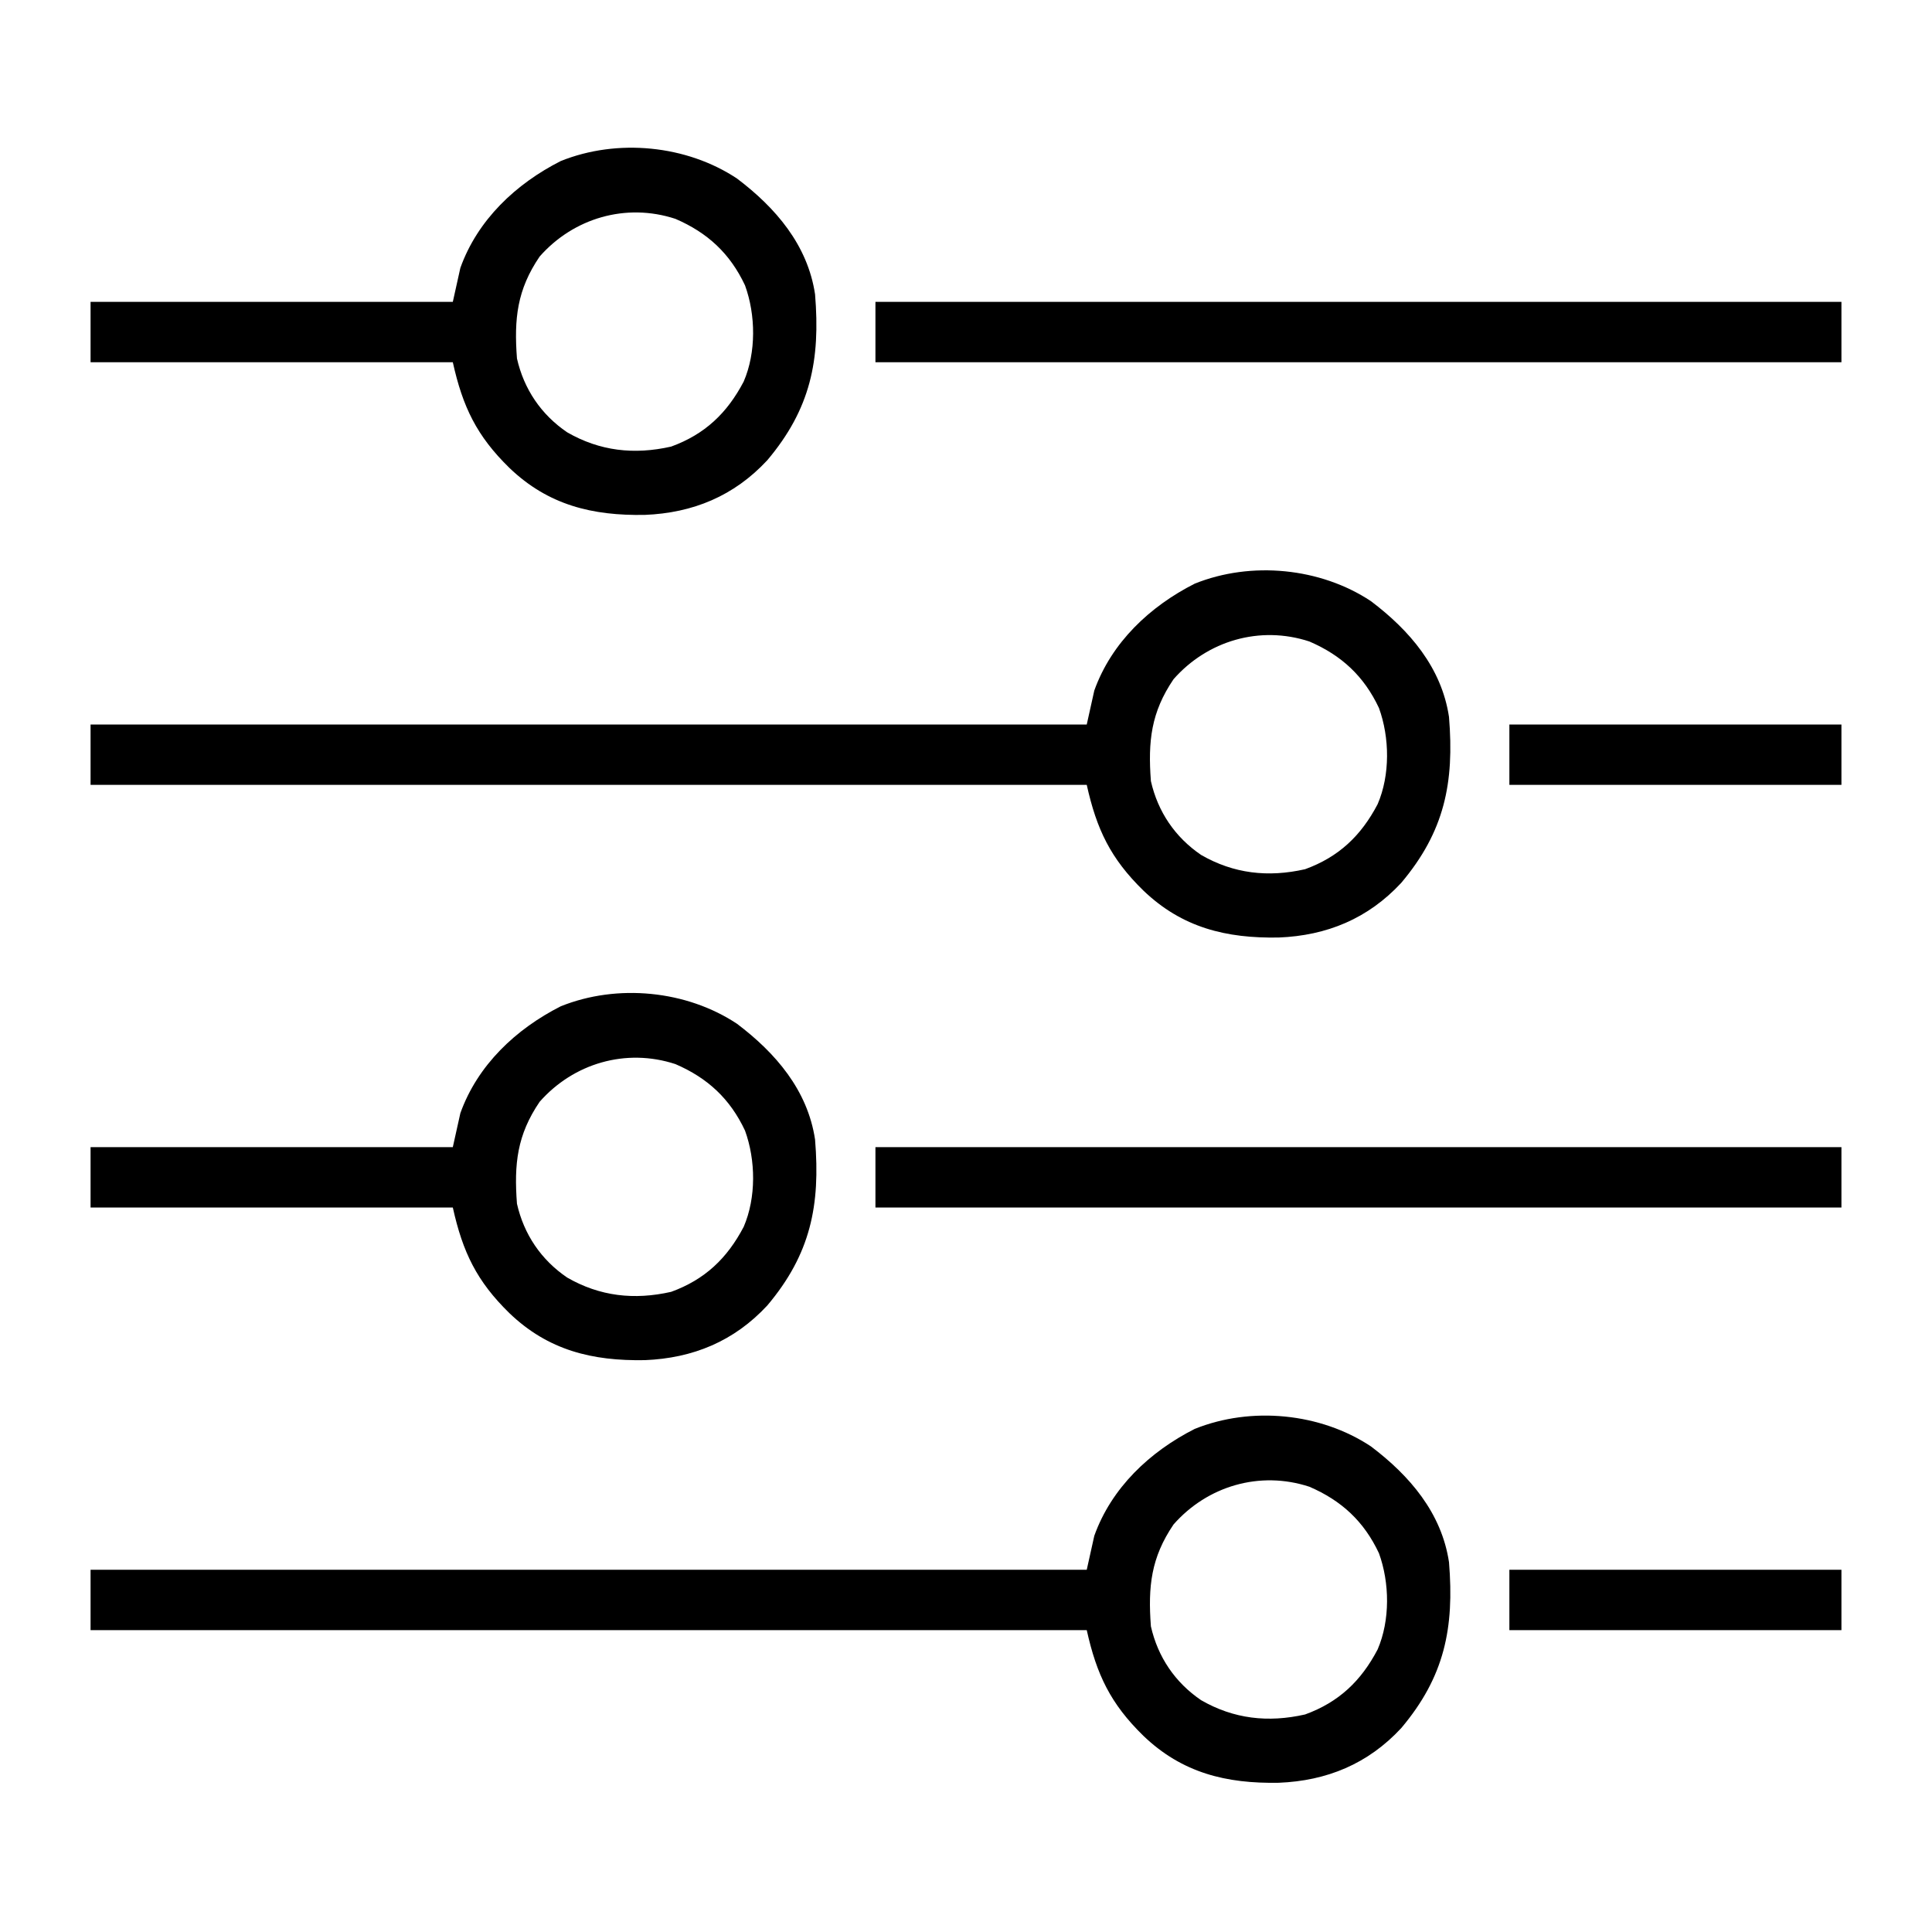
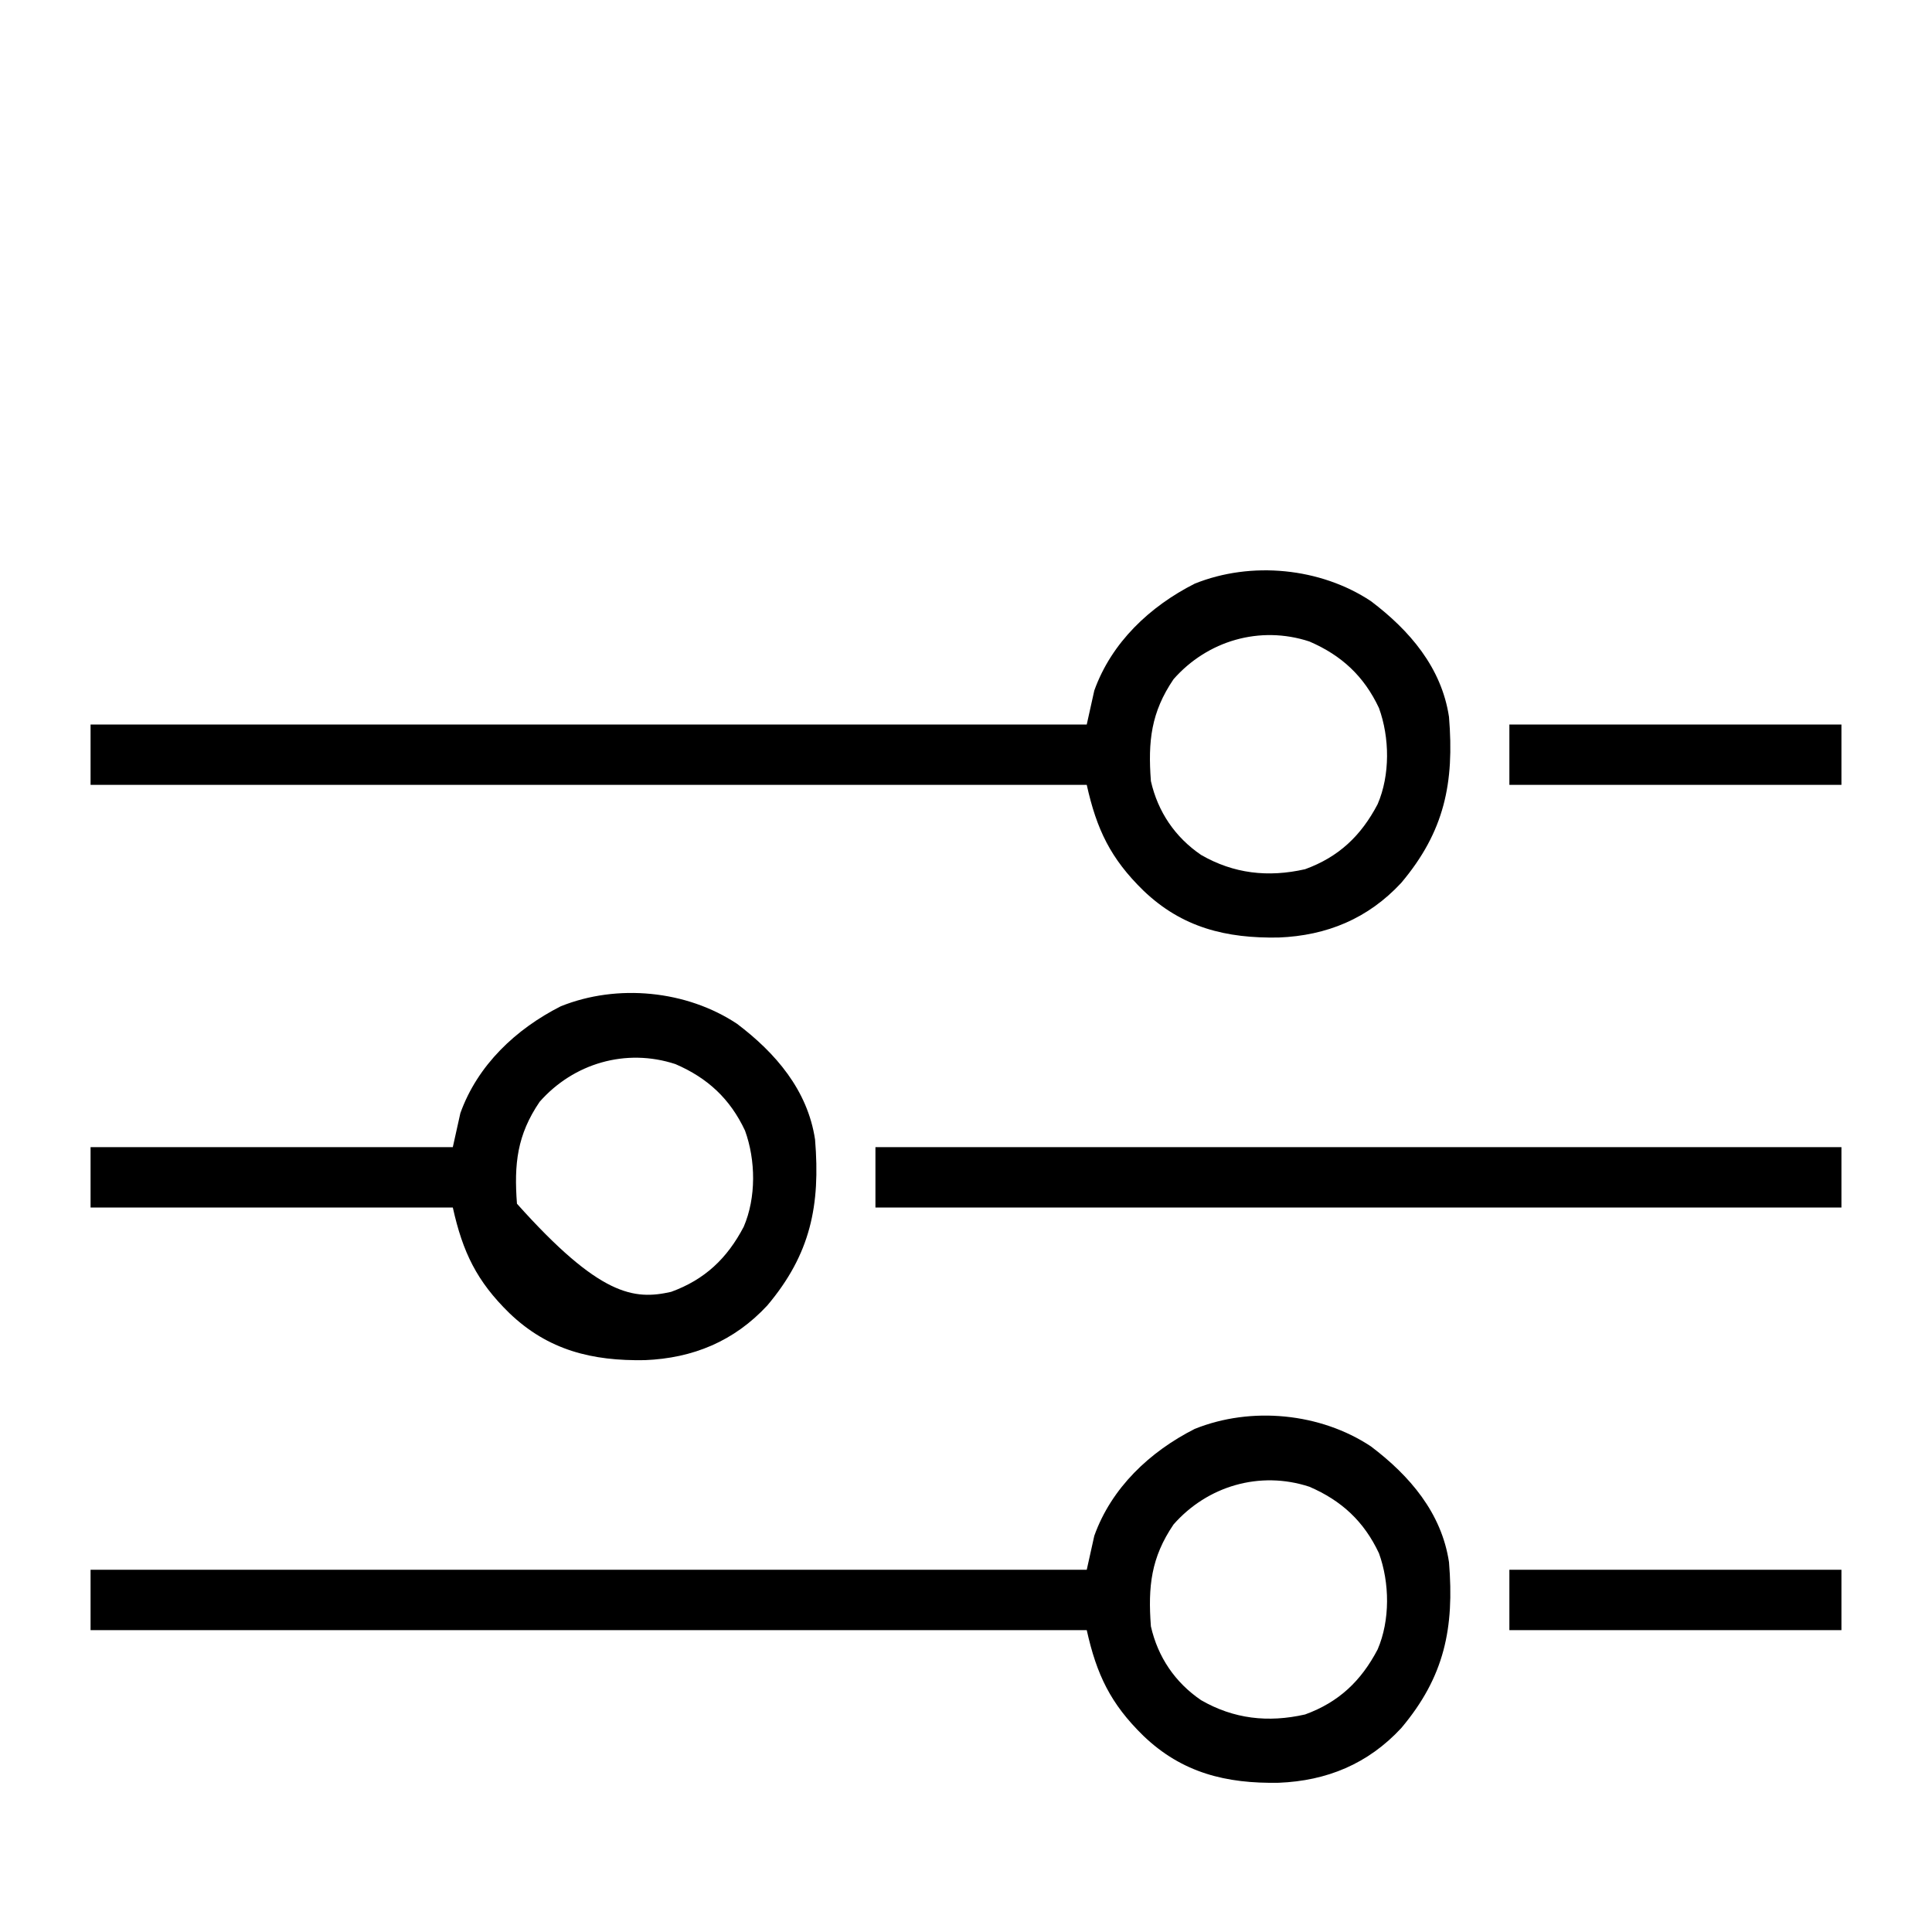
<svg xmlns="http://www.w3.org/2000/svg" version="1.1" width="512" height="512">
  <path d="M0 0 C10.239 7.733 18.727 17.597 20.688 30.688 C22.117 48.133 19.505 61.041 8.031 74.652 C-0.778 84.147 -11.691 88.63 -24.439 89.141 C-38.305 89.387 -50.013 86.569 -60.312 76.688 C-68.981 68.223 -72.681 60.528 -75.312 48.688 C-162.433 48.688 -249.553 48.688 -339.312 48.688 C-339.312 43.407 -339.312 38.127 -339.312 32.688 C-252.192 32.688 -165.072 32.688 -75.312 32.688 C-74.653 29.718 -73.993 26.747 -73.312 23.688 C-68.748 10.946 -58.594 1.391 -46.715 -4.629 C-31.72 -10.681 -13.349 -8.86 0 0 Z M-52.312 20.688 C-58.273 29.465 -59.111 37.148 -58.312 47.688 C-56.469 55.816 -51.904 62.57 -45 67.258 C-36.377 72.222 -27.272 73.266 -17.453 71.039 C-8.51 67.79 -2.599 62.154 1.777 53.801 C5.108 46.066 4.977 36.163 2.125 28.312 C-1.836 19.879 -7.784 14.361 -16.312 10.688 C-29.454 6.372 -43.355 10.496 -52.312 20.688 Z " fill="#000000" transform="translate(363.312,383.312)" />
  <path d="M0 0 C10.239 7.733 18.727 17.597 20.688 30.688 C22.117 48.133 19.505 61.041 8.031 74.652 C-0.778 84.147 -11.691 88.63 -24.439 89.141 C-38.305 89.387 -50.013 86.569 -60.312 76.688 C-68.981 68.223 -72.681 60.528 -75.312 48.688 C-162.433 48.688 -249.553 48.688 -339.312 48.688 C-339.312 43.407 -339.312 38.127 -339.312 32.688 C-252.192 32.688 -165.072 32.688 -75.312 32.688 C-74.653 29.718 -73.993 26.747 -73.312 23.688 C-68.748 10.946 -58.594 1.391 -46.715 -4.629 C-31.72 -10.681 -13.349 -8.86 0 0 Z M-52.312 20.688 C-58.273 29.465 -59.111 37.148 -58.312 47.688 C-56.469 55.816 -51.904 62.57 -45 67.258 C-36.377 72.222 -27.272 73.266 -17.453 71.039 C-8.51 67.79 -2.599 62.154 1.777 53.801 C5.108 46.066 4.977 36.163 2.125 28.312 C-1.836 19.879 -7.784 14.361 -16.312 10.688 C-29.454 6.372 -43.355 10.496 -52.312 20.688 Z " fill="#000000" transform="translate(363.312,159.312)" />
-   <path d="M0 0 C10.239 7.733 18.727 17.597 20.688 30.688 C22.117 48.133 19.505 61.041 8.031 74.652 C-0.778 84.147 -11.691 88.63 -24.439 89.141 C-38.305 89.387 -50.013 86.569 -60.312 76.688 C-68.981 68.223 -72.681 60.528 -75.312 48.688 C-106.993 48.688 -138.673 48.688 -171.312 48.688 C-171.312 43.407 -171.312 38.127 -171.312 32.688 C-139.632 32.688 -107.953 32.688 -75.312 32.688 C-74.653 29.718 -73.993 26.747 -73.312 23.688 C-68.748 10.946 -58.594 1.391 -46.715 -4.629 C-31.72 -10.681 -13.349 -8.86 0 0 Z M-52.312 20.688 C-58.273 29.465 -59.111 37.148 -58.312 47.688 C-56.469 55.816 -51.904 62.57 -45 67.258 C-36.377 72.222 -27.272 73.266 -17.453 71.039 C-8.51 67.79 -2.599 62.154 1.777 53.801 C5.108 46.066 4.977 36.163 2.125 28.312 C-1.836 19.879 -7.784 14.361 -16.312 10.688 C-29.454 6.372 -43.355 10.496 -52.312 20.688 Z " fill="#000000" transform="translate(195.312,271.312)" />
-   <path d="M0 0 C10.239 7.733 18.727 17.597 20.688 30.688 C22.117 48.133 19.505 61.041 8.031 74.652 C-0.778 84.147 -11.691 88.63 -24.439 89.141 C-38.305 89.387 -50.013 86.569 -60.312 76.688 C-68.981 68.223 -72.681 60.528 -75.312 48.688 C-106.993 48.688 -138.673 48.688 -171.312 48.688 C-171.312 43.407 -171.312 38.127 -171.312 32.688 C-139.632 32.688 -107.953 32.688 -75.312 32.688 C-74.653 29.718 -73.993 26.747 -73.312 23.688 C-68.748 10.946 -58.594 1.391 -46.715 -4.629 C-31.72 -10.681 -13.349 -8.86 0 0 Z M-52.312 20.688 C-58.273 29.465 -59.111 37.148 -58.312 47.688 C-56.469 55.816 -51.904 62.57 -45 67.258 C-36.377 72.222 -27.272 73.266 -17.453 71.039 C-8.51 67.79 -2.599 62.154 1.777 53.801 C5.108 46.066 4.977 36.163 2.125 28.312 C-1.836 19.879 -7.784 14.361 -16.312 10.688 C-29.454 6.372 -43.355 10.496 -52.312 20.688 Z " fill="#000000" transform="translate(195.312,47.312)" />
+   <path d="M0 0 C10.239 7.733 18.727 17.597 20.688 30.688 C22.117 48.133 19.505 61.041 8.031 74.652 C-0.778 84.147 -11.691 88.63 -24.439 89.141 C-38.305 89.387 -50.013 86.569 -60.312 76.688 C-68.981 68.223 -72.681 60.528 -75.312 48.688 C-106.993 48.688 -138.673 48.688 -171.312 48.688 C-171.312 43.407 -171.312 38.127 -171.312 32.688 C-139.632 32.688 -107.953 32.688 -75.312 32.688 C-74.653 29.718 -73.993 26.747 -73.312 23.688 C-68.748 10.946 -58.594 1.391 -46.715 -4.629 C-31.72 -10.681 -13.349 -8.86 0 0 Z M-52.312 20.688 C-58.273 29.465 -59.111 37.148 -58.312 47.688 C-36.377 72.222 -27.272 73.266 -17.453 71.039 C-8.51 67.79 -2.599 62.154 1.777 53.801 C5.108 46.066 4.977 36.163 2.125 28.312 C-1.836 19.879 -7.784 14.361 -16.312 10.688 C-29.454 6.372 -43.355 10.496 -52.312 20.688 Z " fill="#000000" transform="translate(195.312,271.312)" />
  <path d="M0 0 C84.48 0 168.96 0 256 0 C256 5.28 256 10.56 256 16 C171.52 16 87.04 16 0 16 C0 10.72 0 5.44 0 0 Z " fill="#000000" transform="translate(232,304)" />
-   <path d="M0 0 C84.48 0 168.96 0 256 0 C256 5.28 256 10.56 256 16 C171.52 16 87.04 16 0 16 C0 10.72 0 5.44 0 0 Z " fill="#000000" transform="translate(232,80)" />
  <path d="M0 0 C29.04 0 58.08 0 88 0 C88 5.28 88 10.56 88 16 C58.96 16 29.92 16 0 16 C0 10.72 0 5.44 0 0 Z " fill="#000000" transform="translate(400,416)" />
  <path d="M0 0 C29.04 0 58.08 0 88 0 C88 5.28 88 10.56 88 16 C58.96 16 29.92 16 0 16 C0 10.72 0 5.44 0 0 Z " fill="#000000" transform="translate(400,192)" />
</svg>